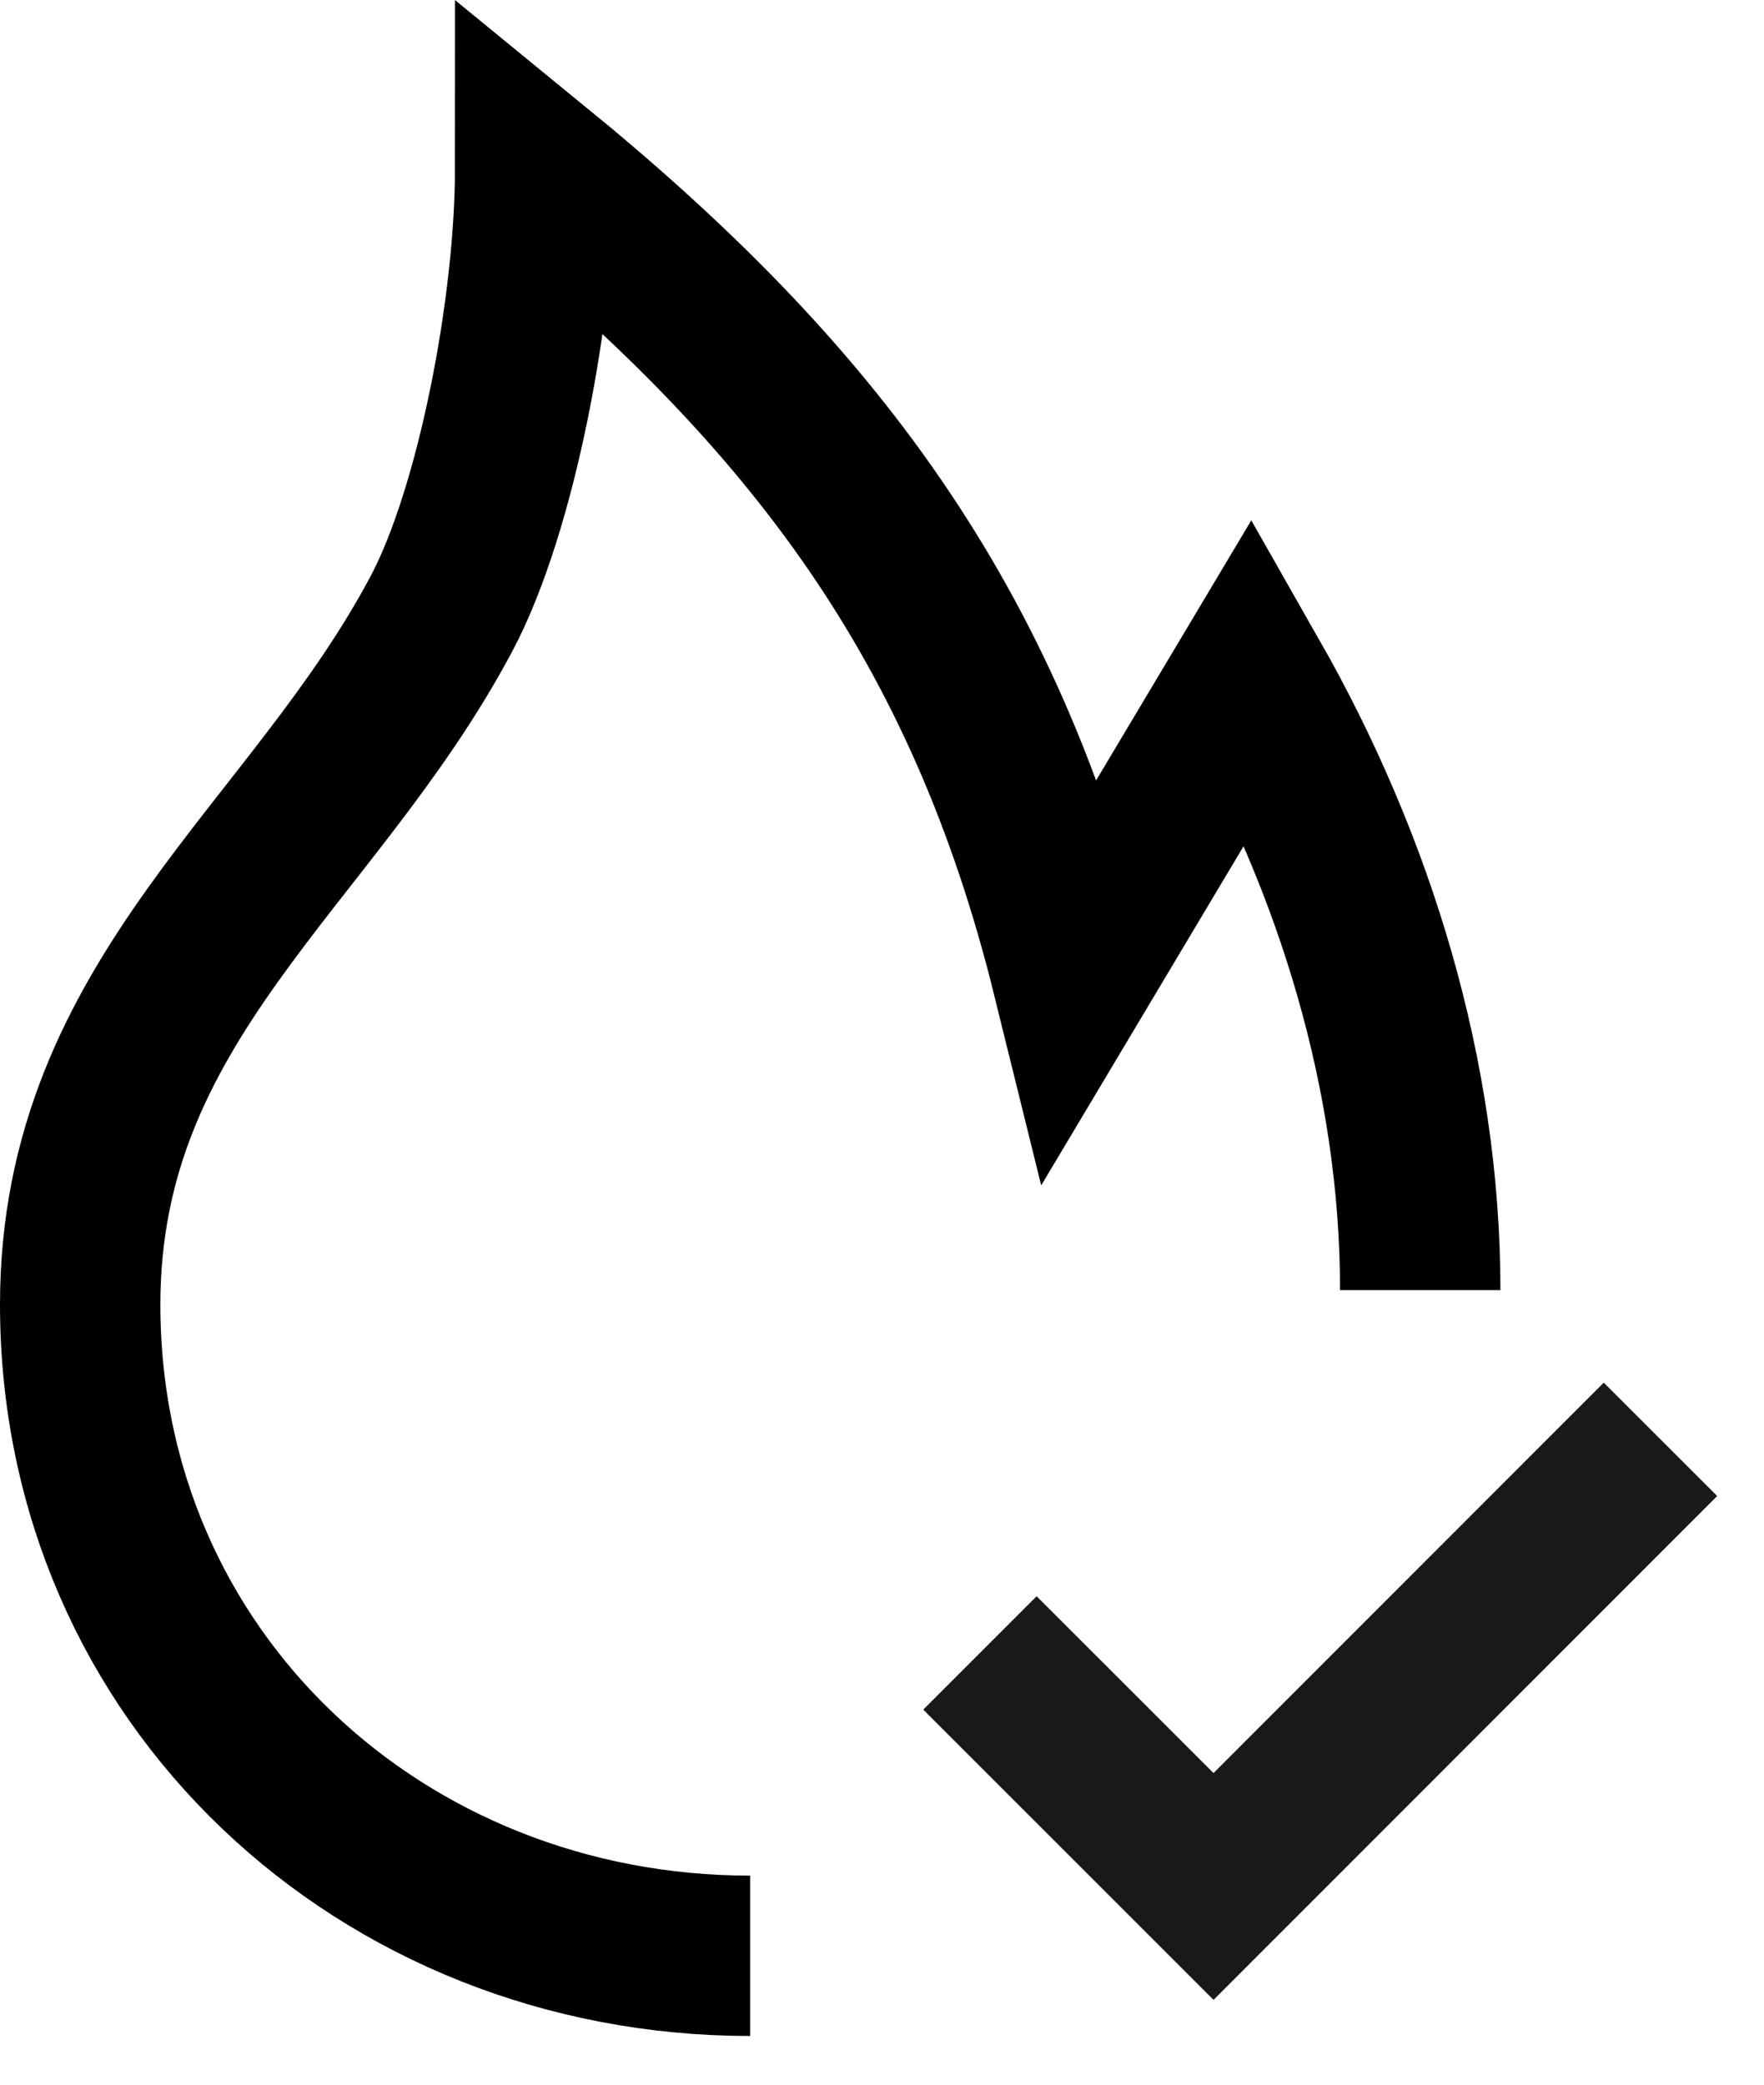
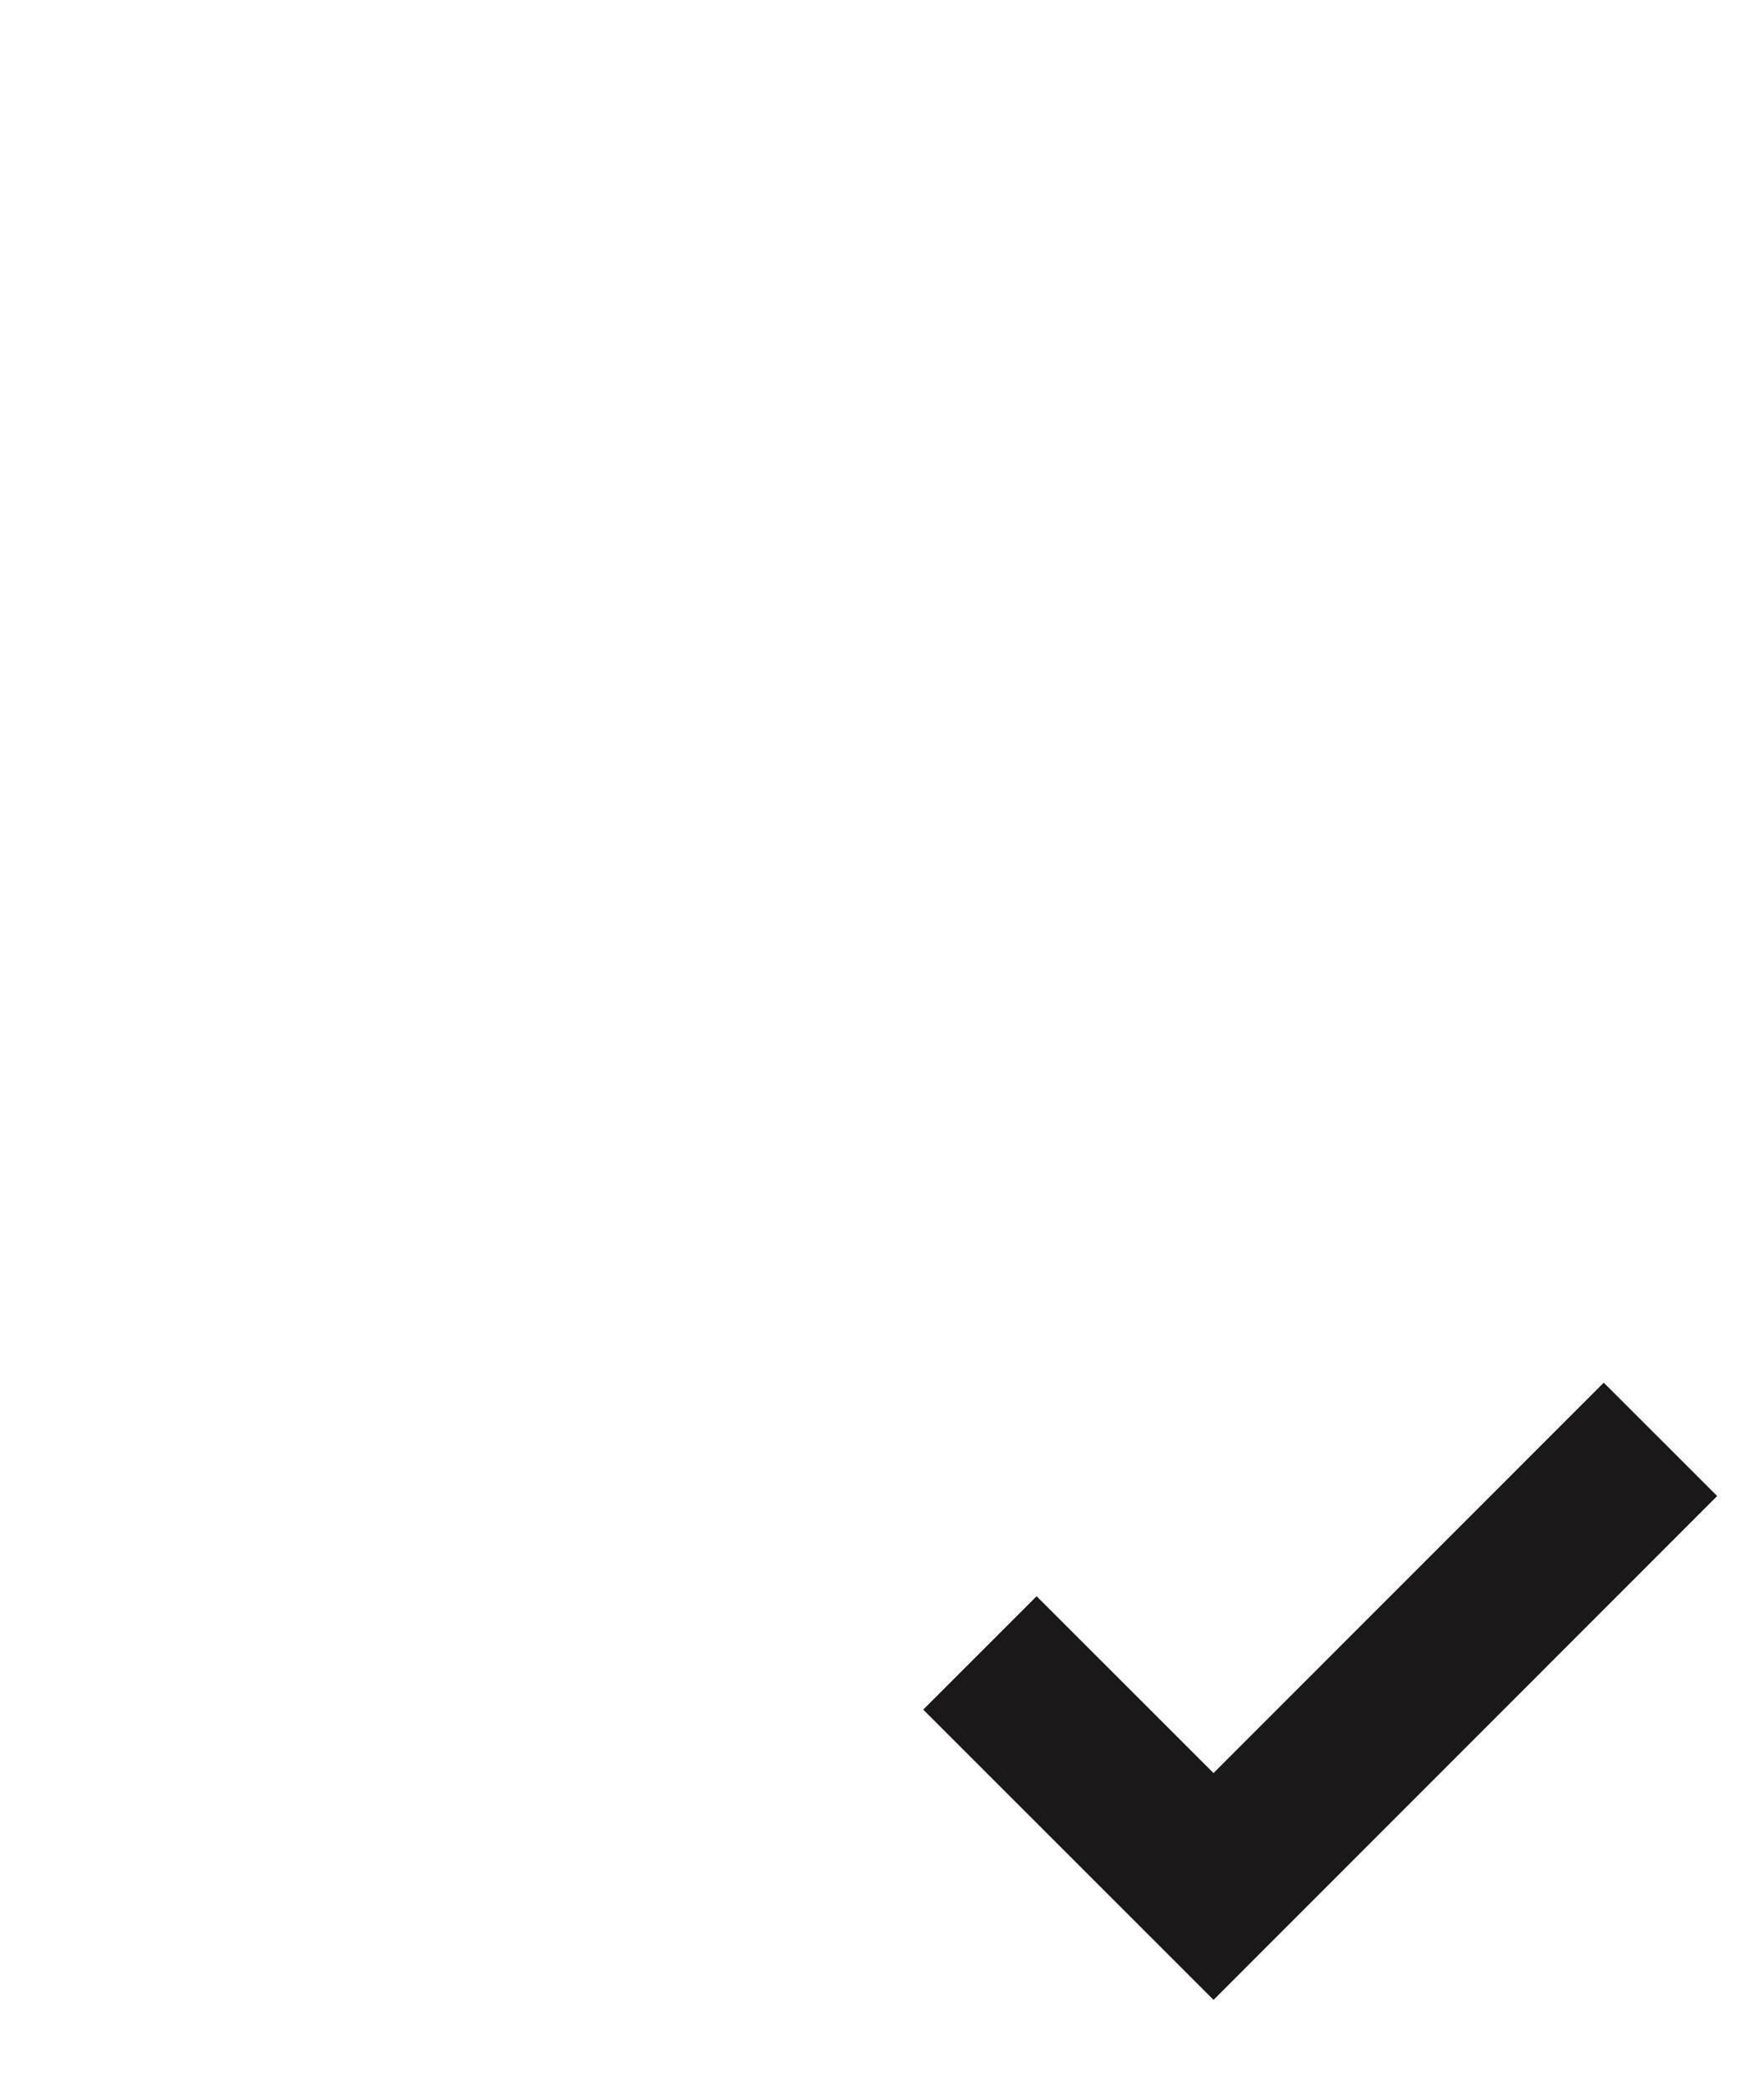
<svg xmlns="http://www.w3.org/2000/svg" width="33" height="39" viewBox="0 0 33 39" fill="none">
-   <path d="M14.034 36.589C7.153 36.589 1.5 31.403 1.5 24.404C1.5 18.687 5.845 16.022 8.256 11.486C9.29 9.543 10.011 5.729 10.011 3.164C15.198 7.404 18.419 11.628 20.06 18.274L23.378 12.713C25.351 16.179 26.569 20.133 26.569 24.136" stroke="black" stroke-width="3" />
  <path d="M18.332 30.923L22.702 35.292L31.063 26.927" stroke="#1A1818" stroke-width="3" stroke-miterlimit="10" />
</svg>